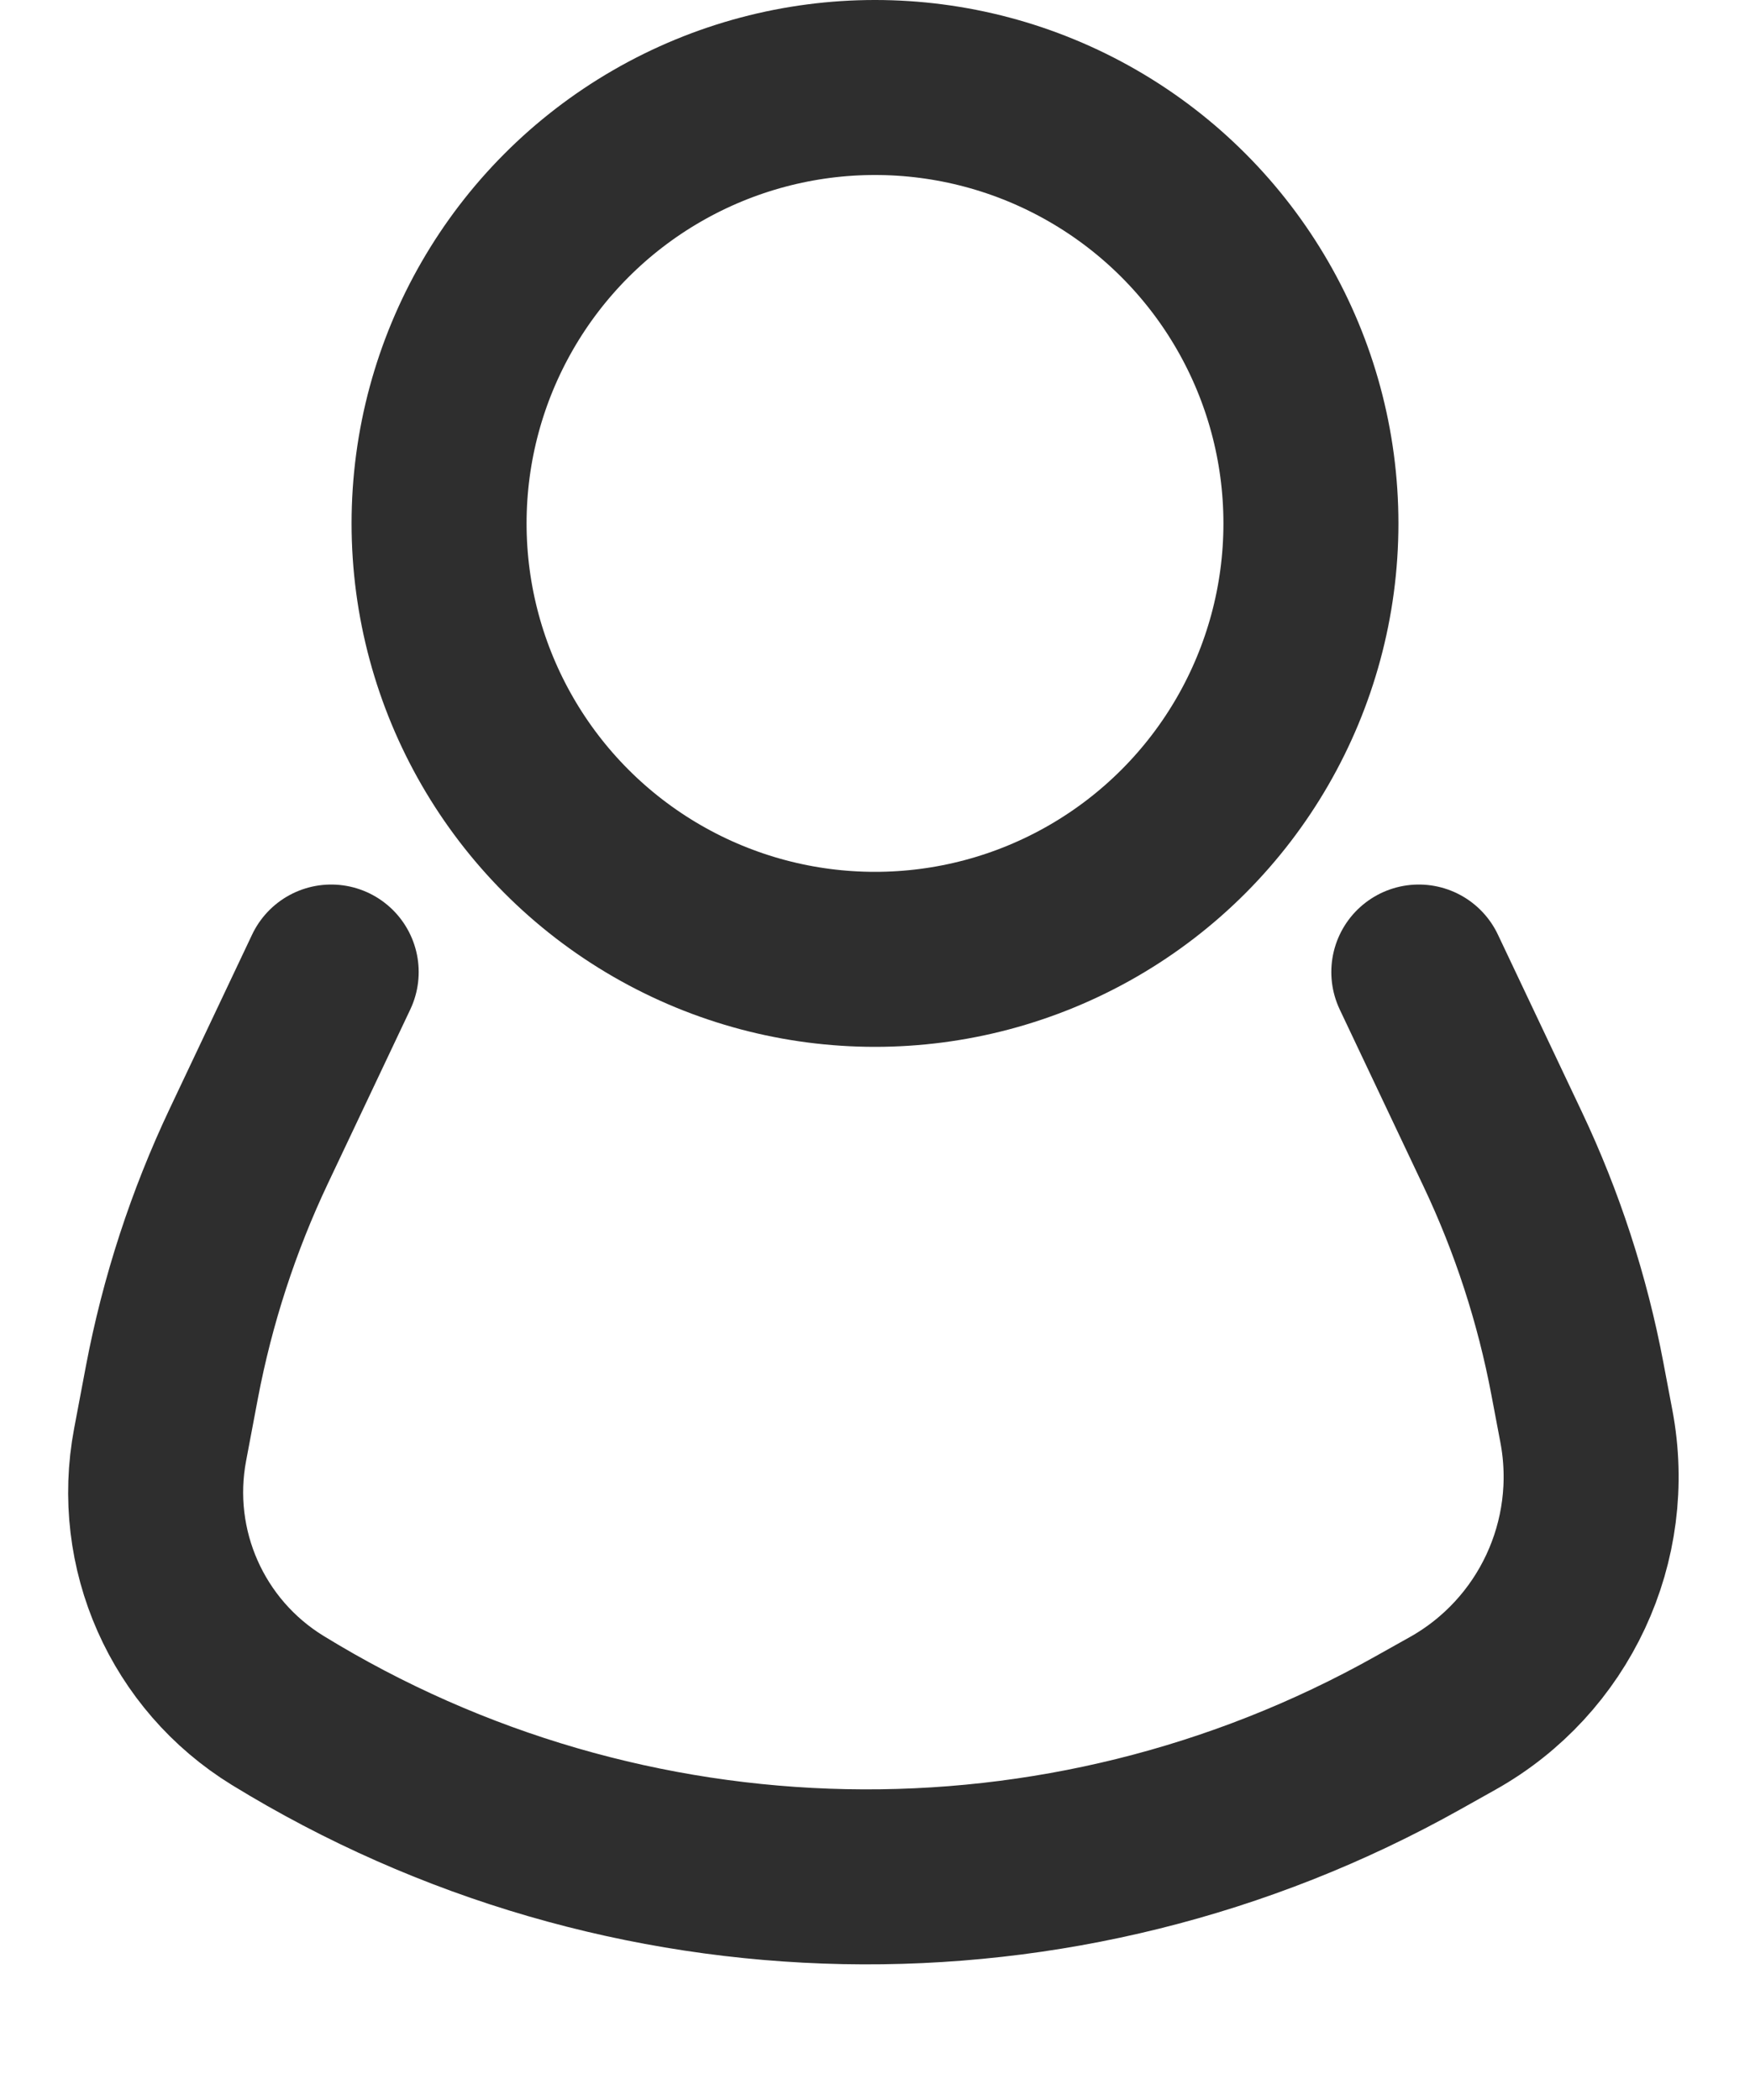
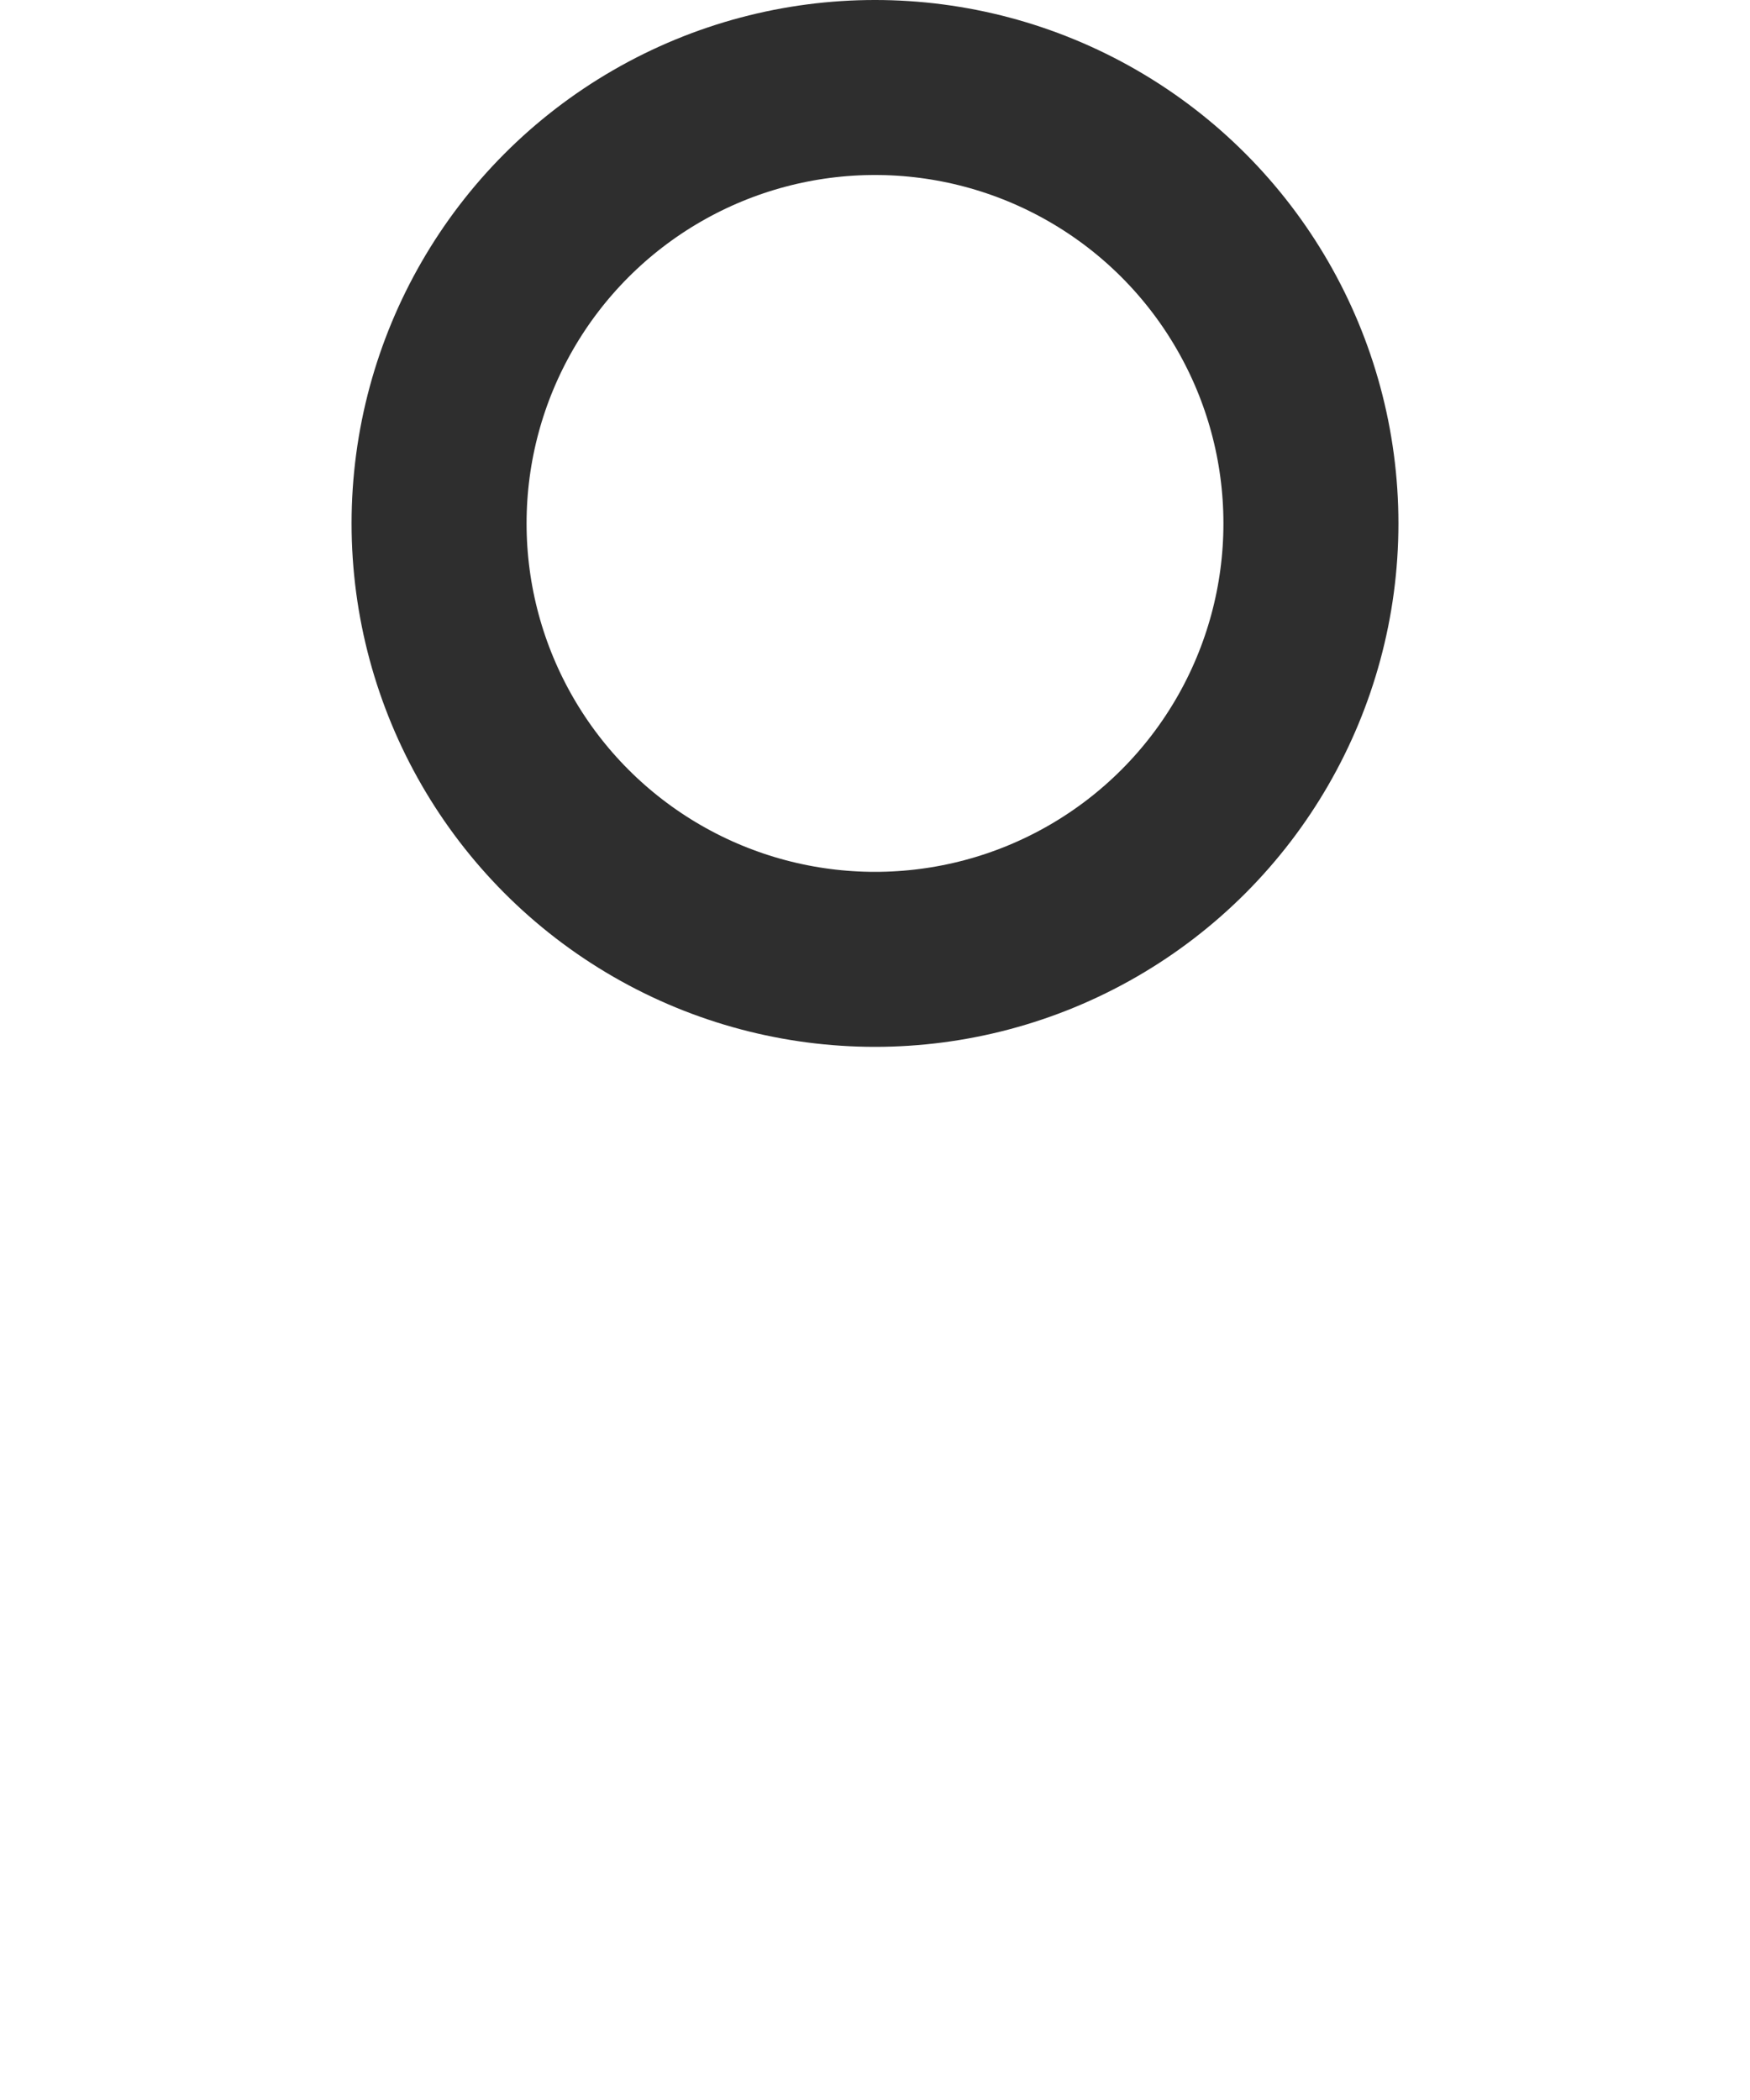
<svg xmlns="http://www.w3.org/2000/svg" width="20" height="24" viewBox="0 0 20 24" fill="none">
  <circle cx="10" cy="5.982" r="4.982" stroke="#2E2E2E" stroke-width="2" />
-   <path d="M16.215 11.109L17.174 13.134C17.569 13.968 17.856 14.85 18.027 15.756L18.13 16.3C18.378 17.61 17.762 18.932 16.599 19.583L16.201 19.806C12.133 22.087 7.149 21.988 3.174 19.548V19.548C2.139 18.912 1.604 17.704 1.83 16.51L1.965 15.795C2.142 14.863 2.437 13.957 2.843 13.099L3.785 11.109" stroke="#2E2E2E" stroke-width="2" stroke-linecap="round" />
</svg>